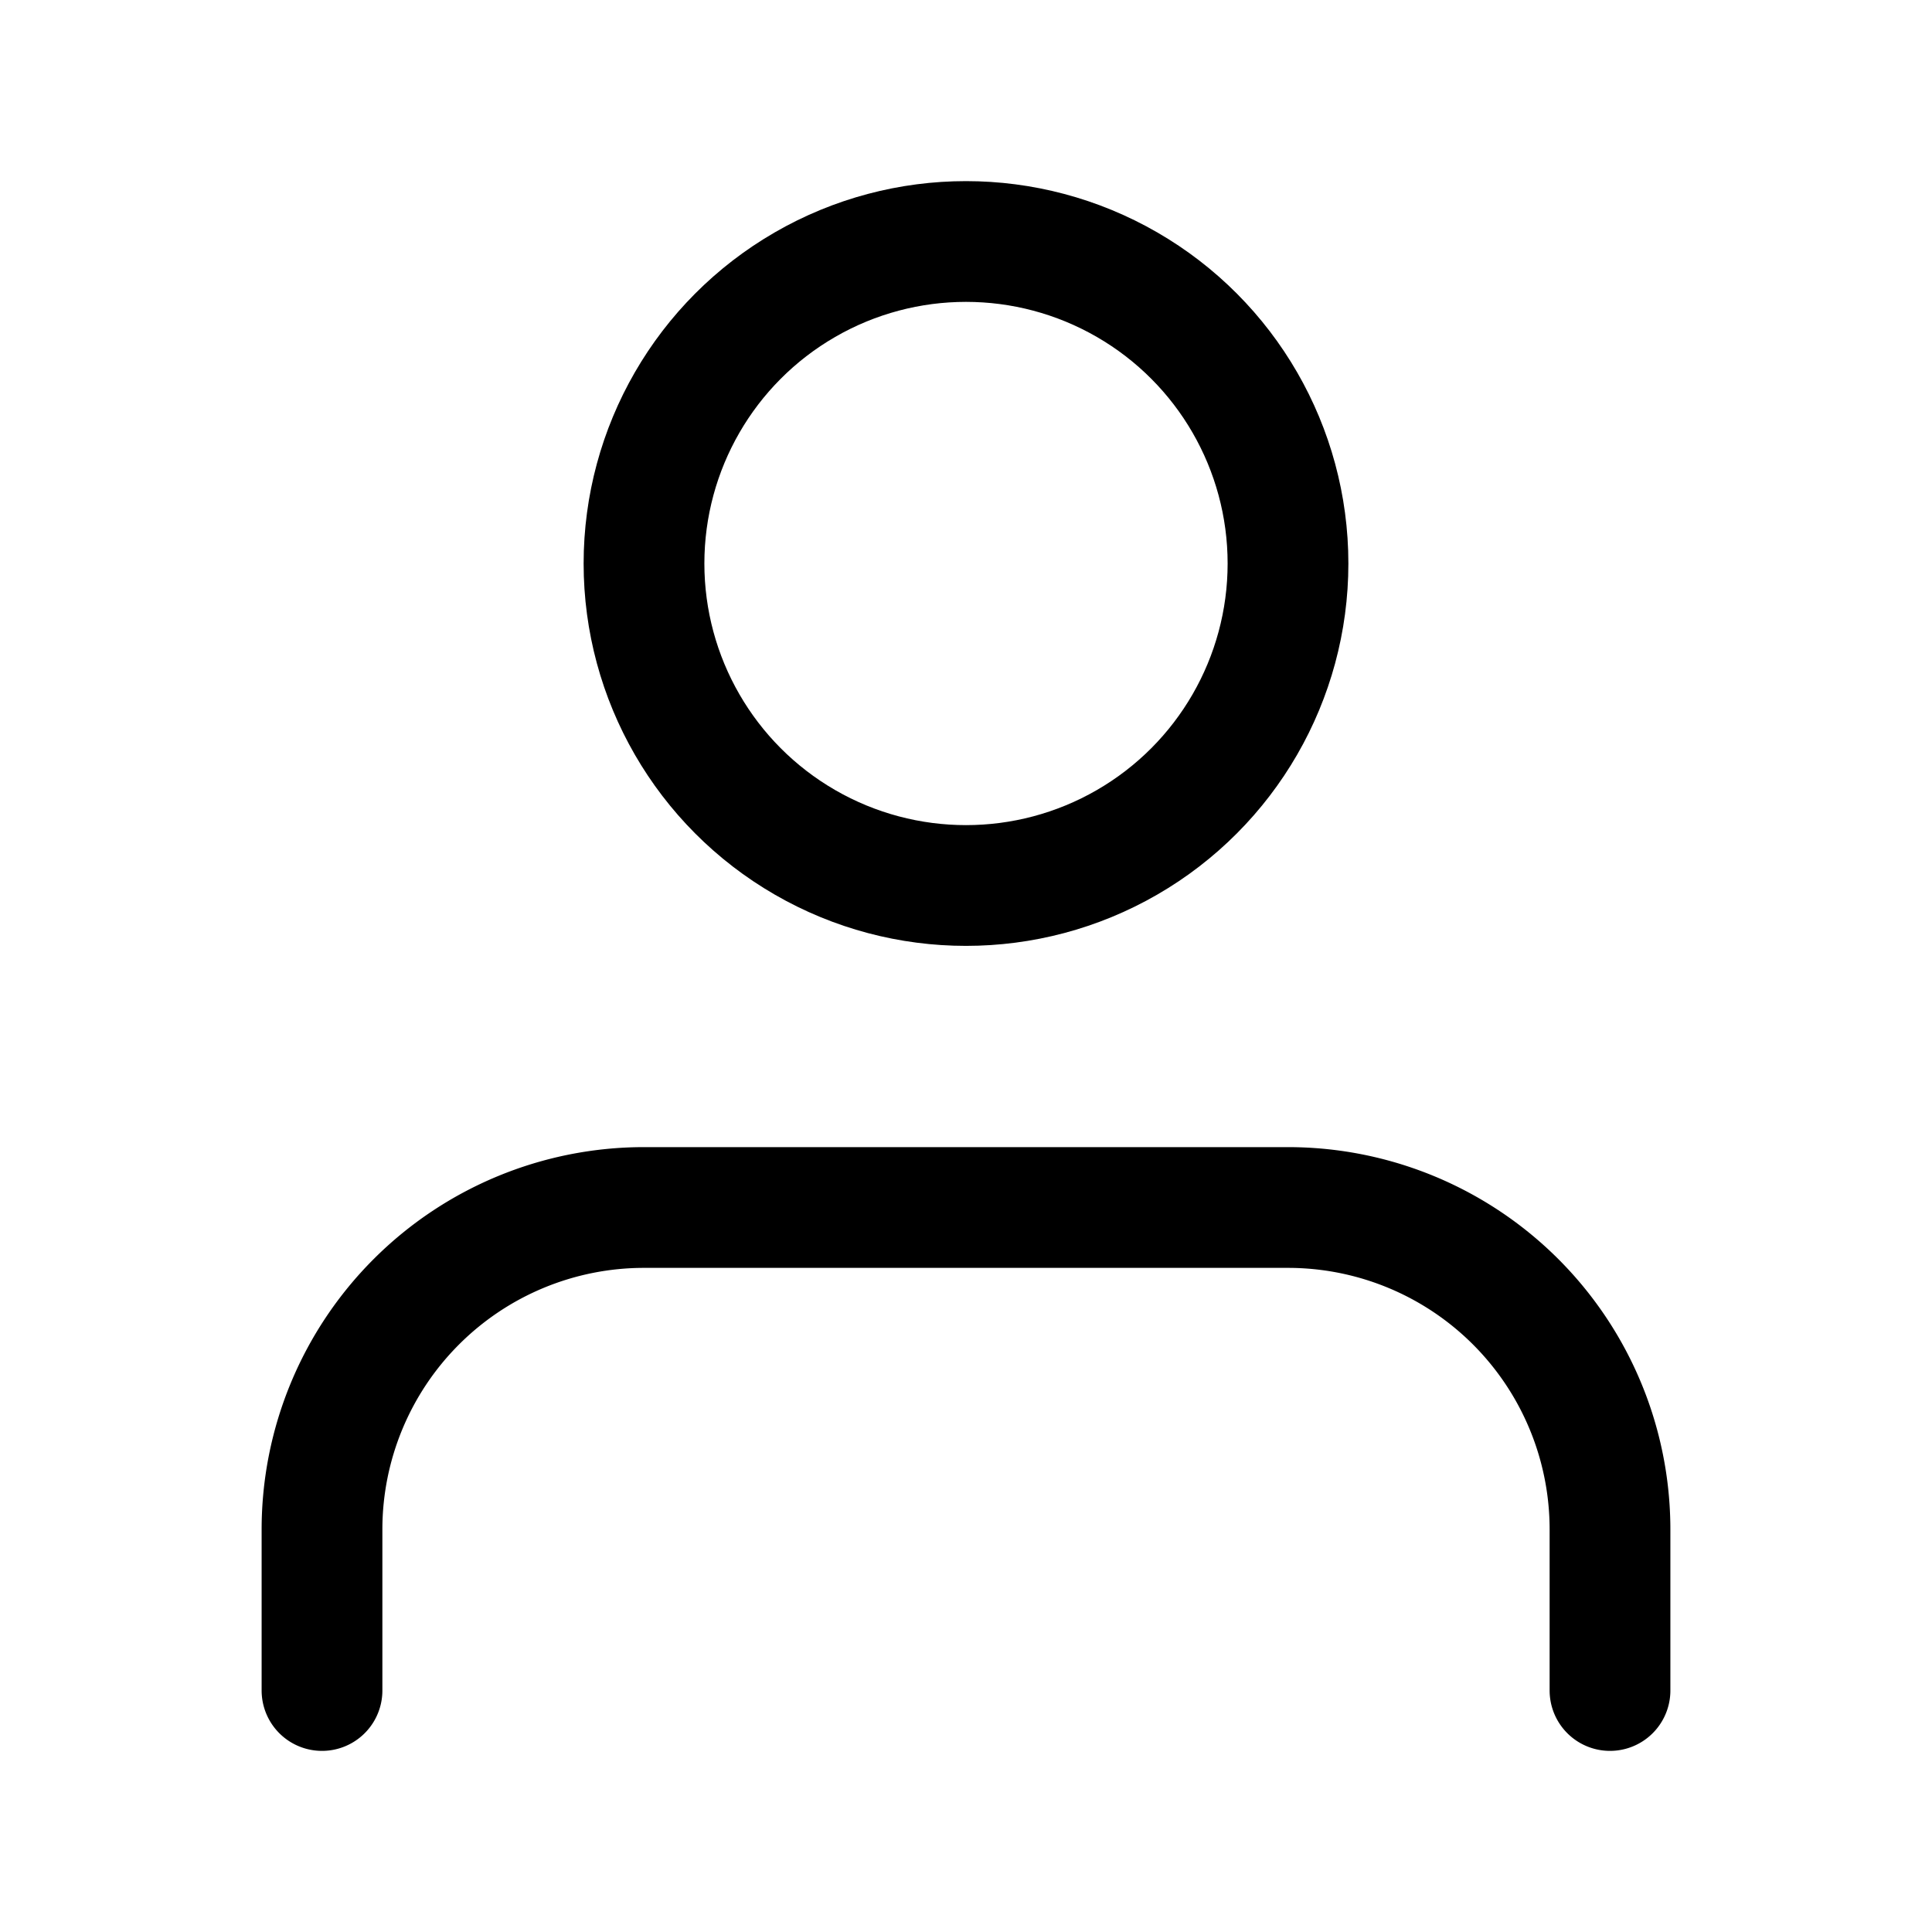
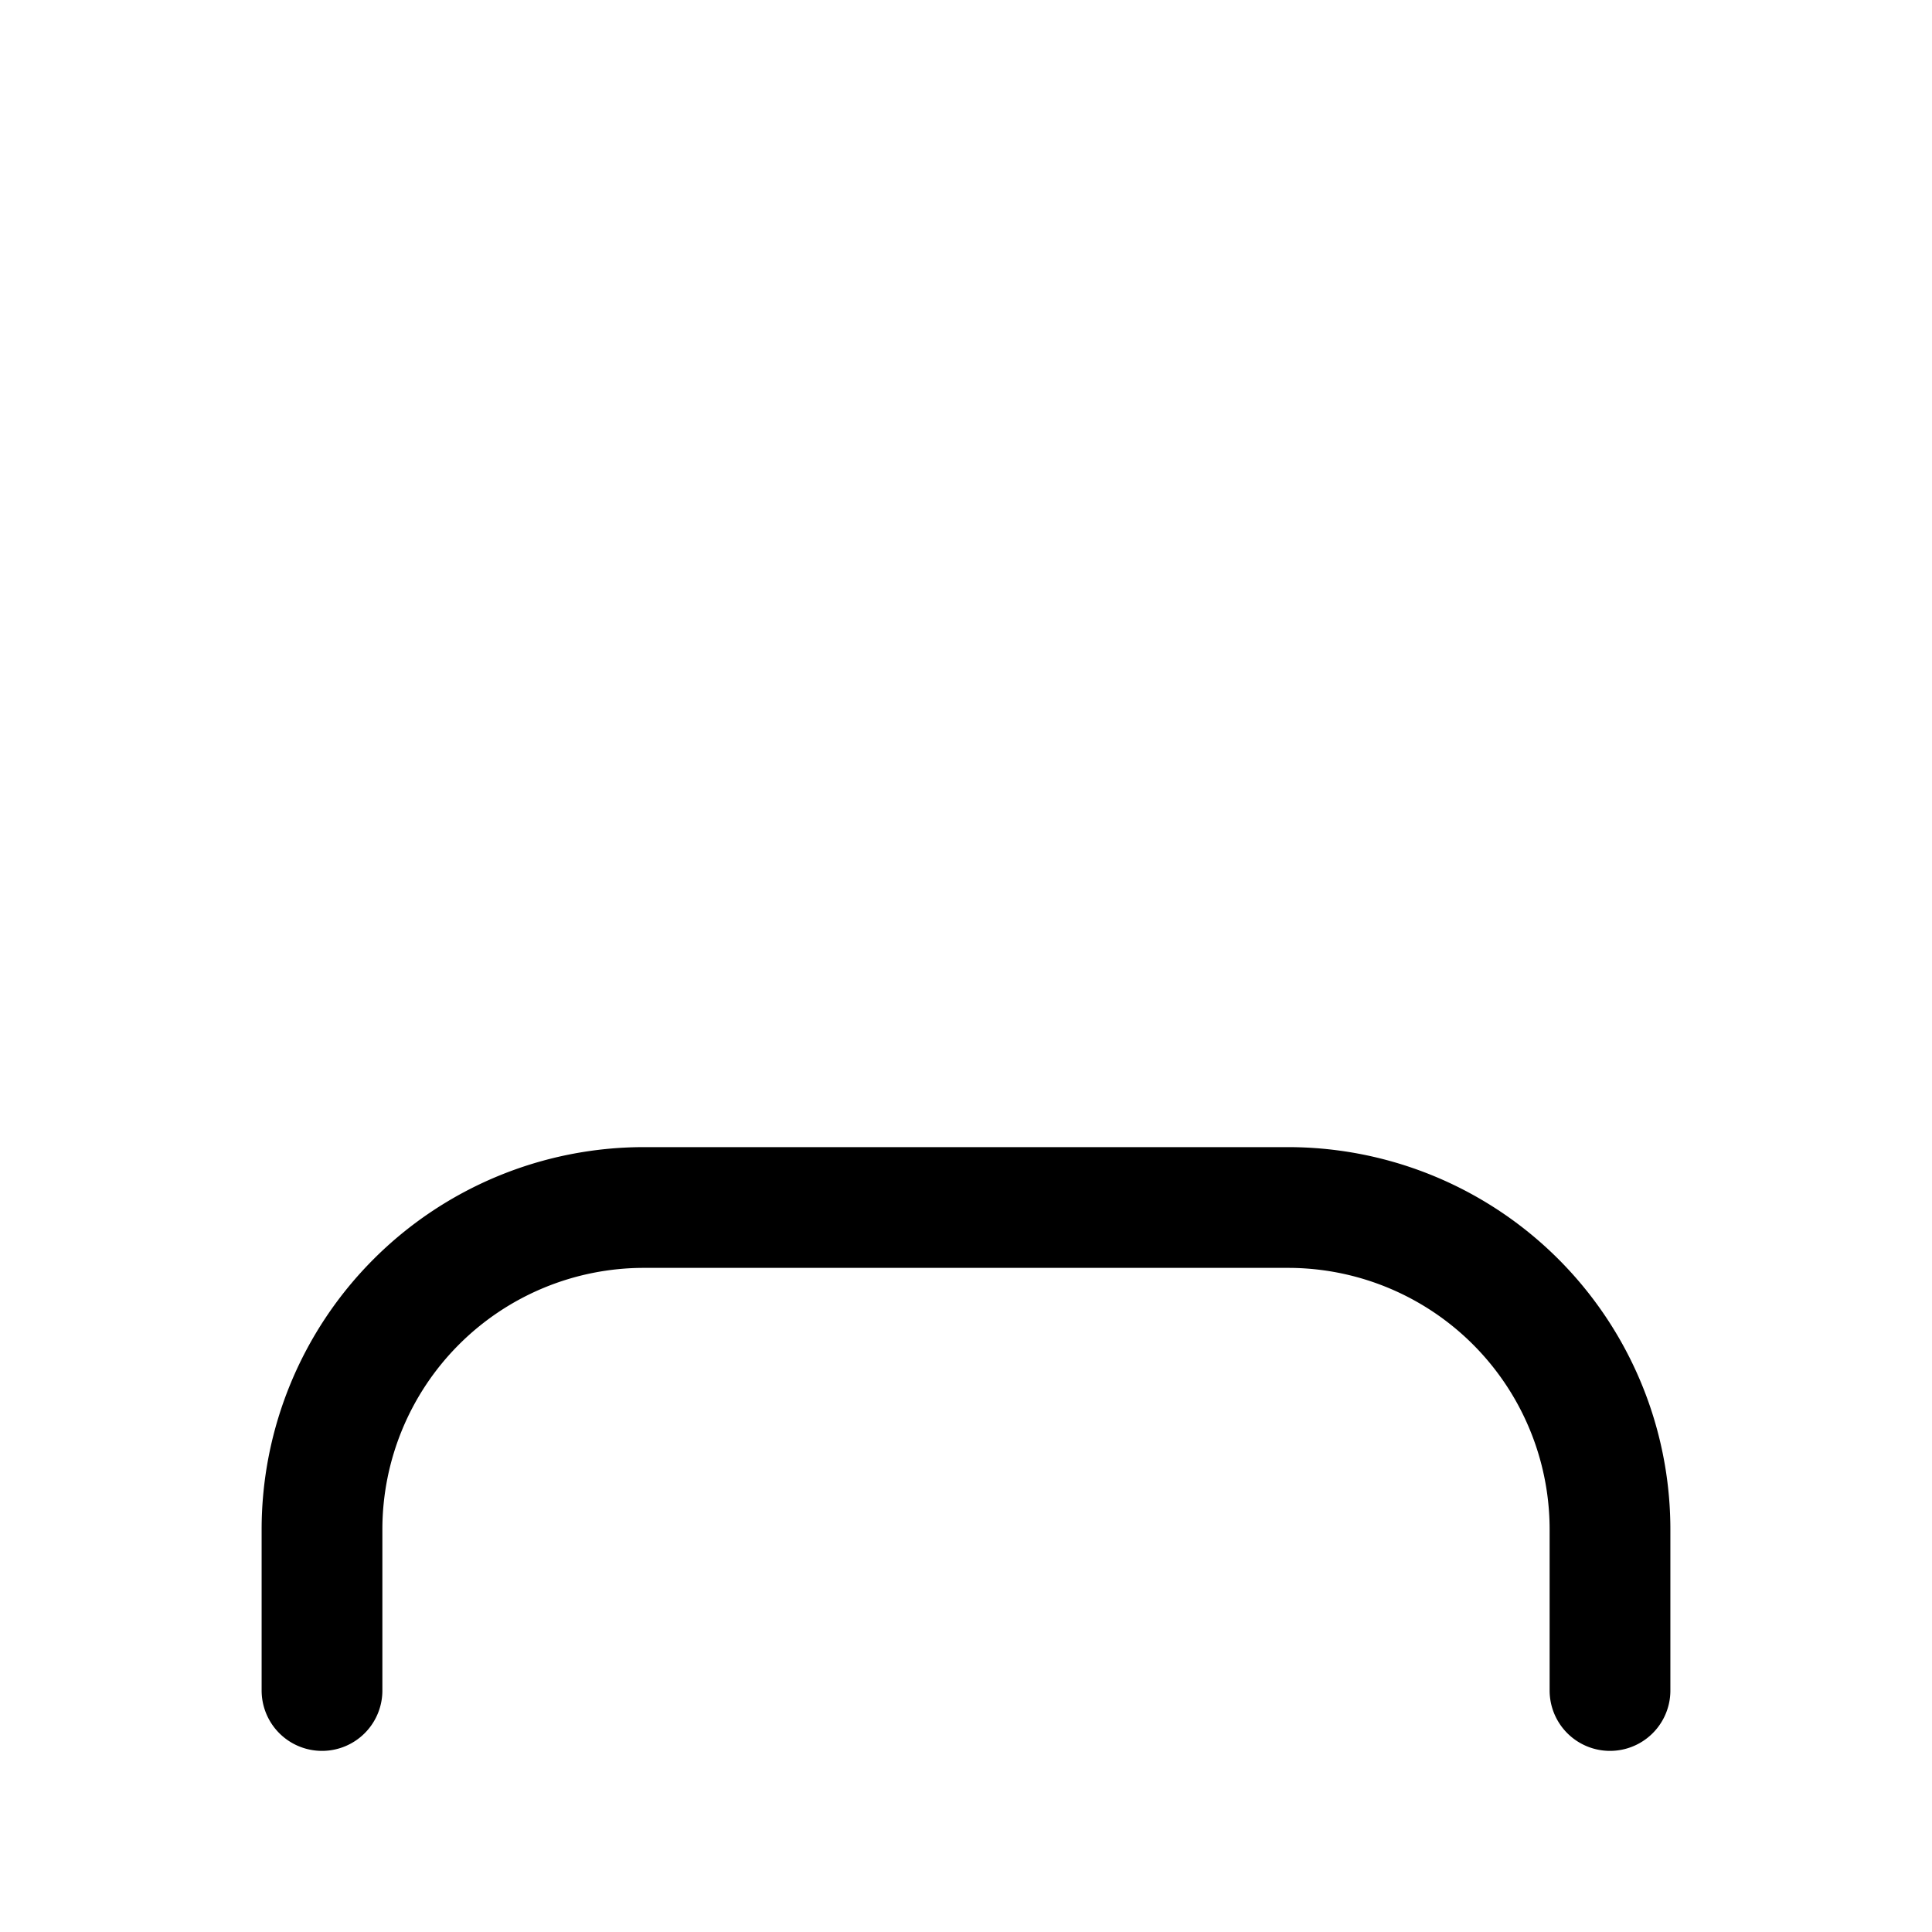
<svg xmlns="http://www.w3.org/2000/svg" width="24" height="24" viewBox="0 0 24 24" fill="none" stroke="currentColor" stroke-width="1.5" stroke-linecap="round" stroke-linejoin="round">
  <path d="M20 21v-2a4 4 0 0 0-4-4H8a4 4 0 0 0-4 4v2" />
-   <circle cx="12" cy="7" r="4" />
</svg>